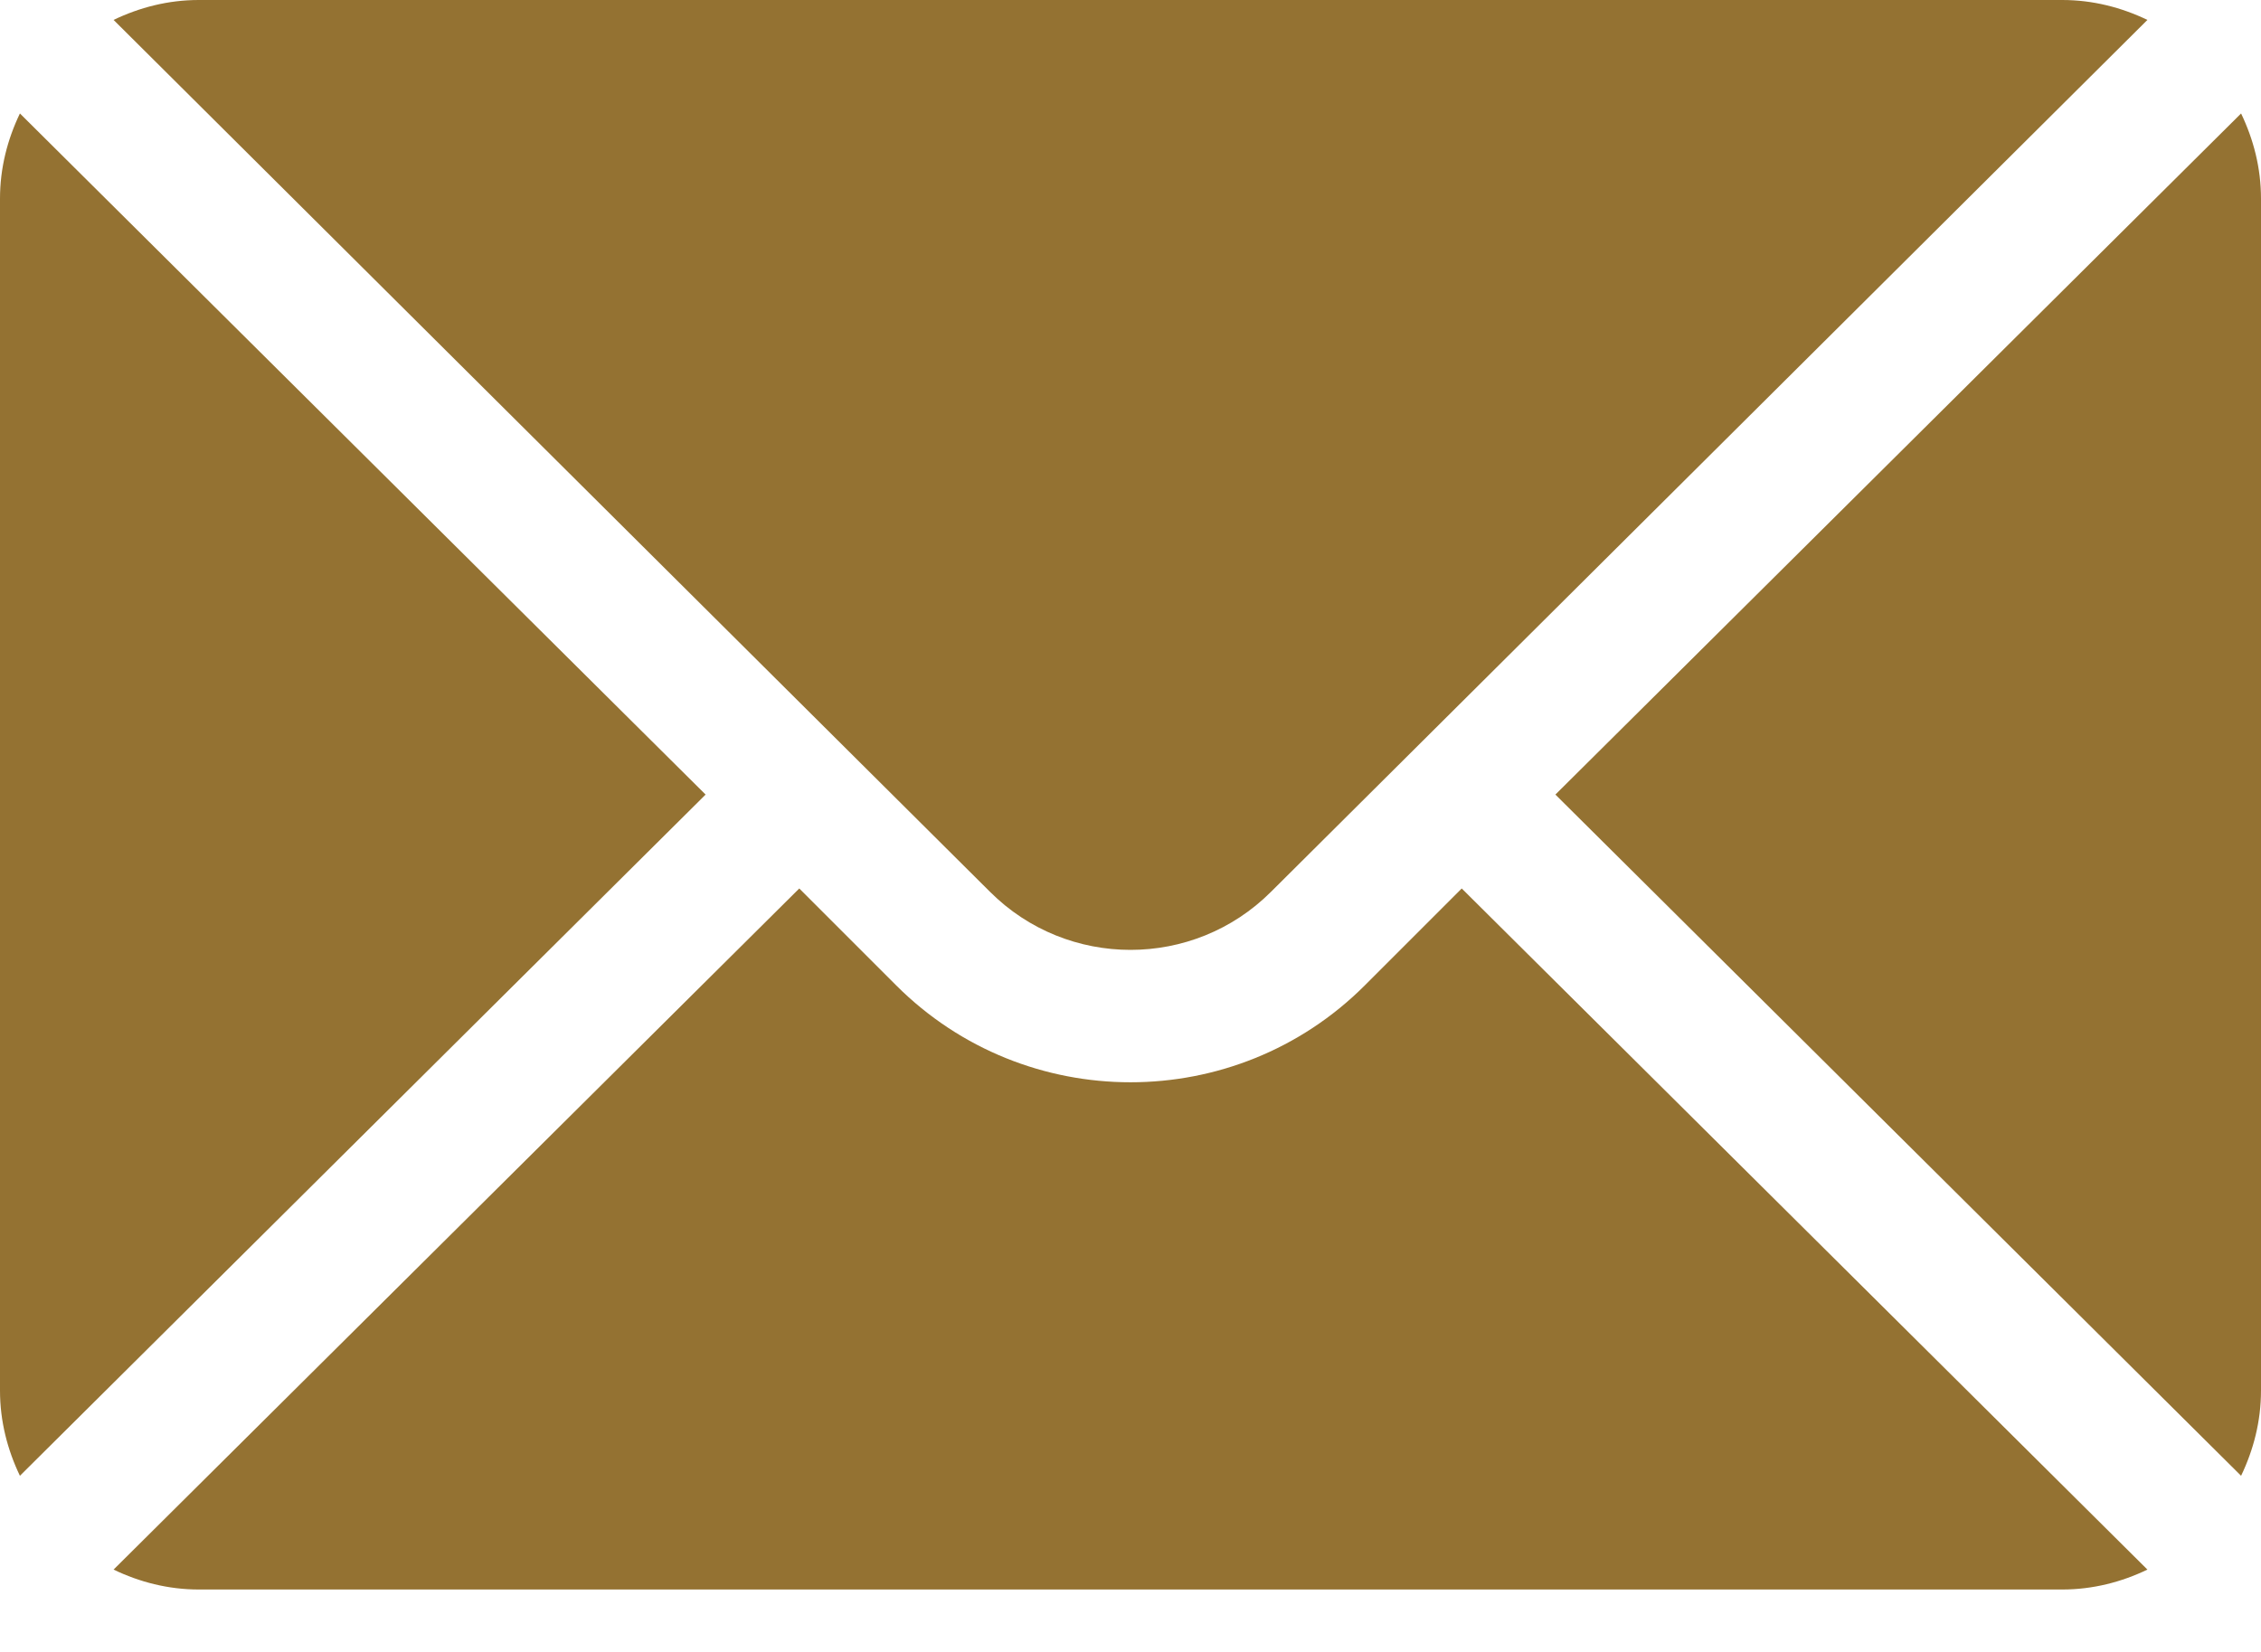
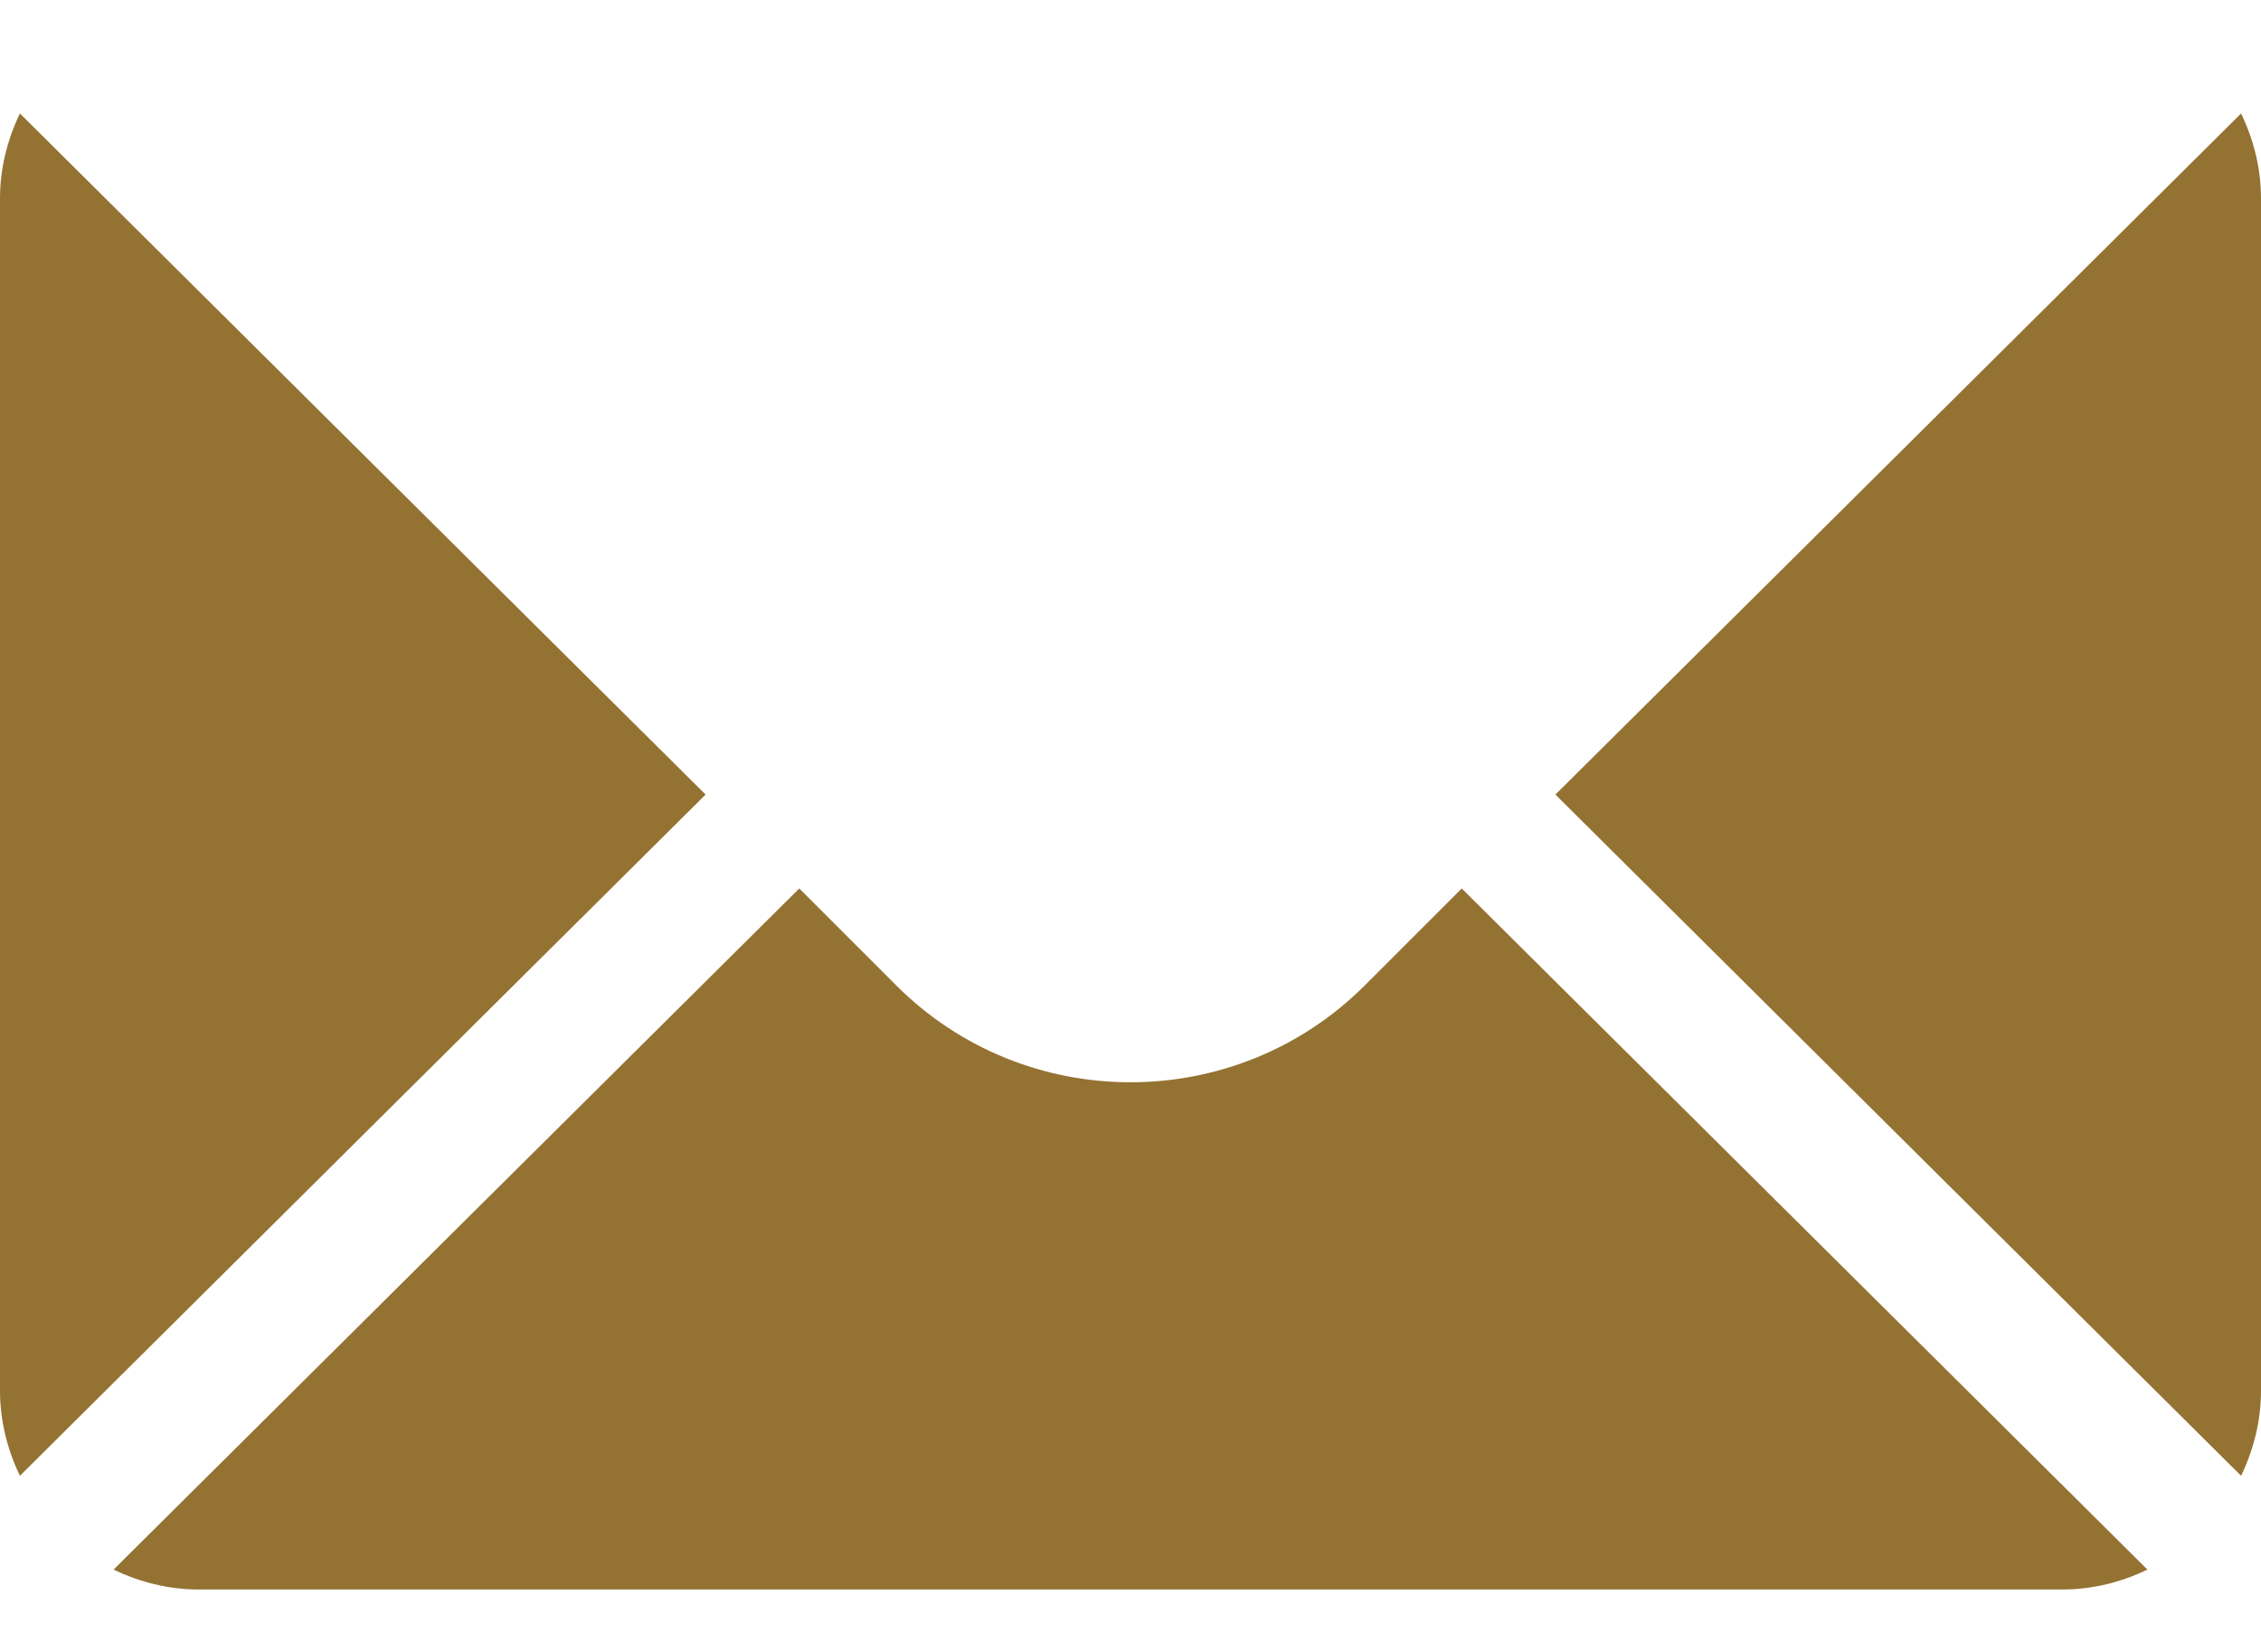
<svg xmlns="http://www.w3.org/2000/svg" width="26" height="19" viewBox="0 0 26 19" fill="none">
-   <path d="M23.715 0H2.285C1.933 0 1.604 0.086 1.306 0.229L11.384 10.257C12.275 11.148 13.725 11.148 14.616 10.257L24.694 0.229C24.396 0.086 24.067 0 23.715 0Z" fill="#947232" />
  <path d="M0.229 1.305C0.086 1.603 0 1.932 0 2.284V15.995C0 16.346 0.086 16.676 0.229 16.974L8.114 9.139L0.229 1.305Z" fill="#947232" />
  <path d="M25.771 1.305L17.886 9.139L25.771 16.974C25.914 16.676 26 16.346 26 15.995V2.284C26 1.932 25.914 1.603 25.771 1.305Z" fill="#947232" />
  <path d="M16.809 10.219L15.693 11.335C14.208 12.819 11.792 12.819 10.307 11.335L9.191 10.219L1.306 18.053C1.604 18.196 1.933 18.282 2.285 18.282H23.715C24.067 18.282 24.396 18.196 24.694 18.053L16.809 10.219Z" fill="#947232" />
</svg>